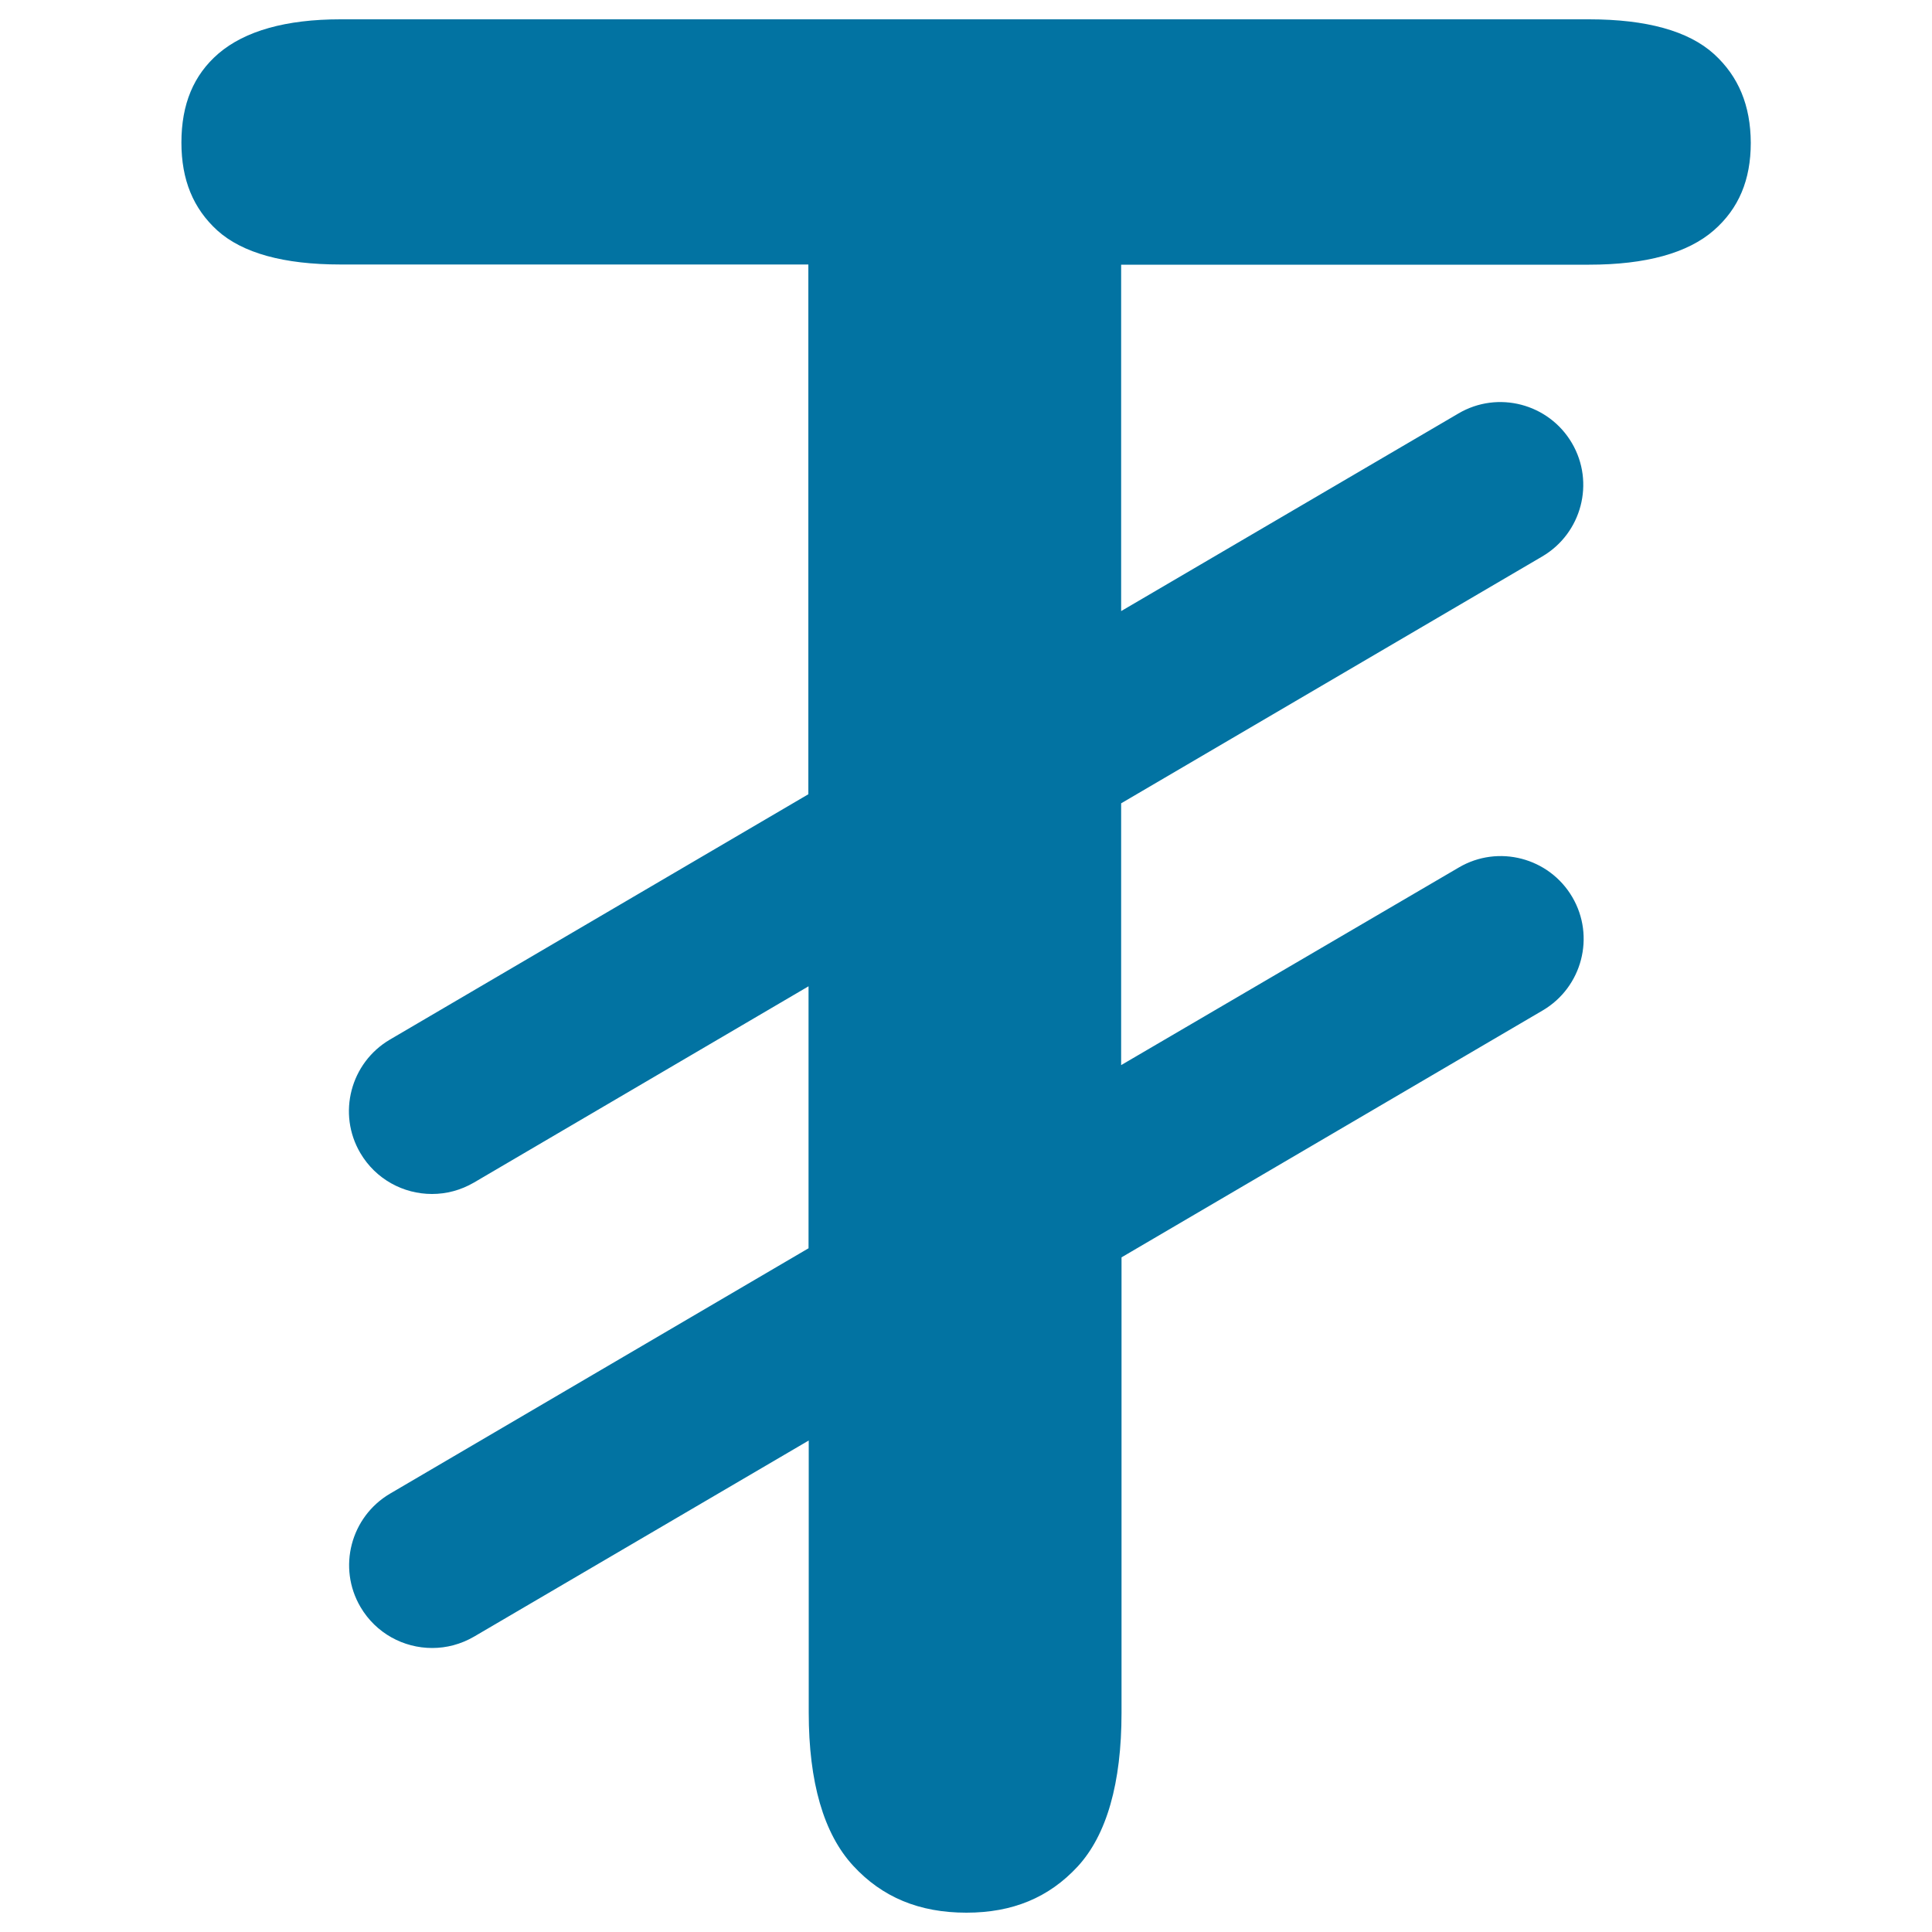
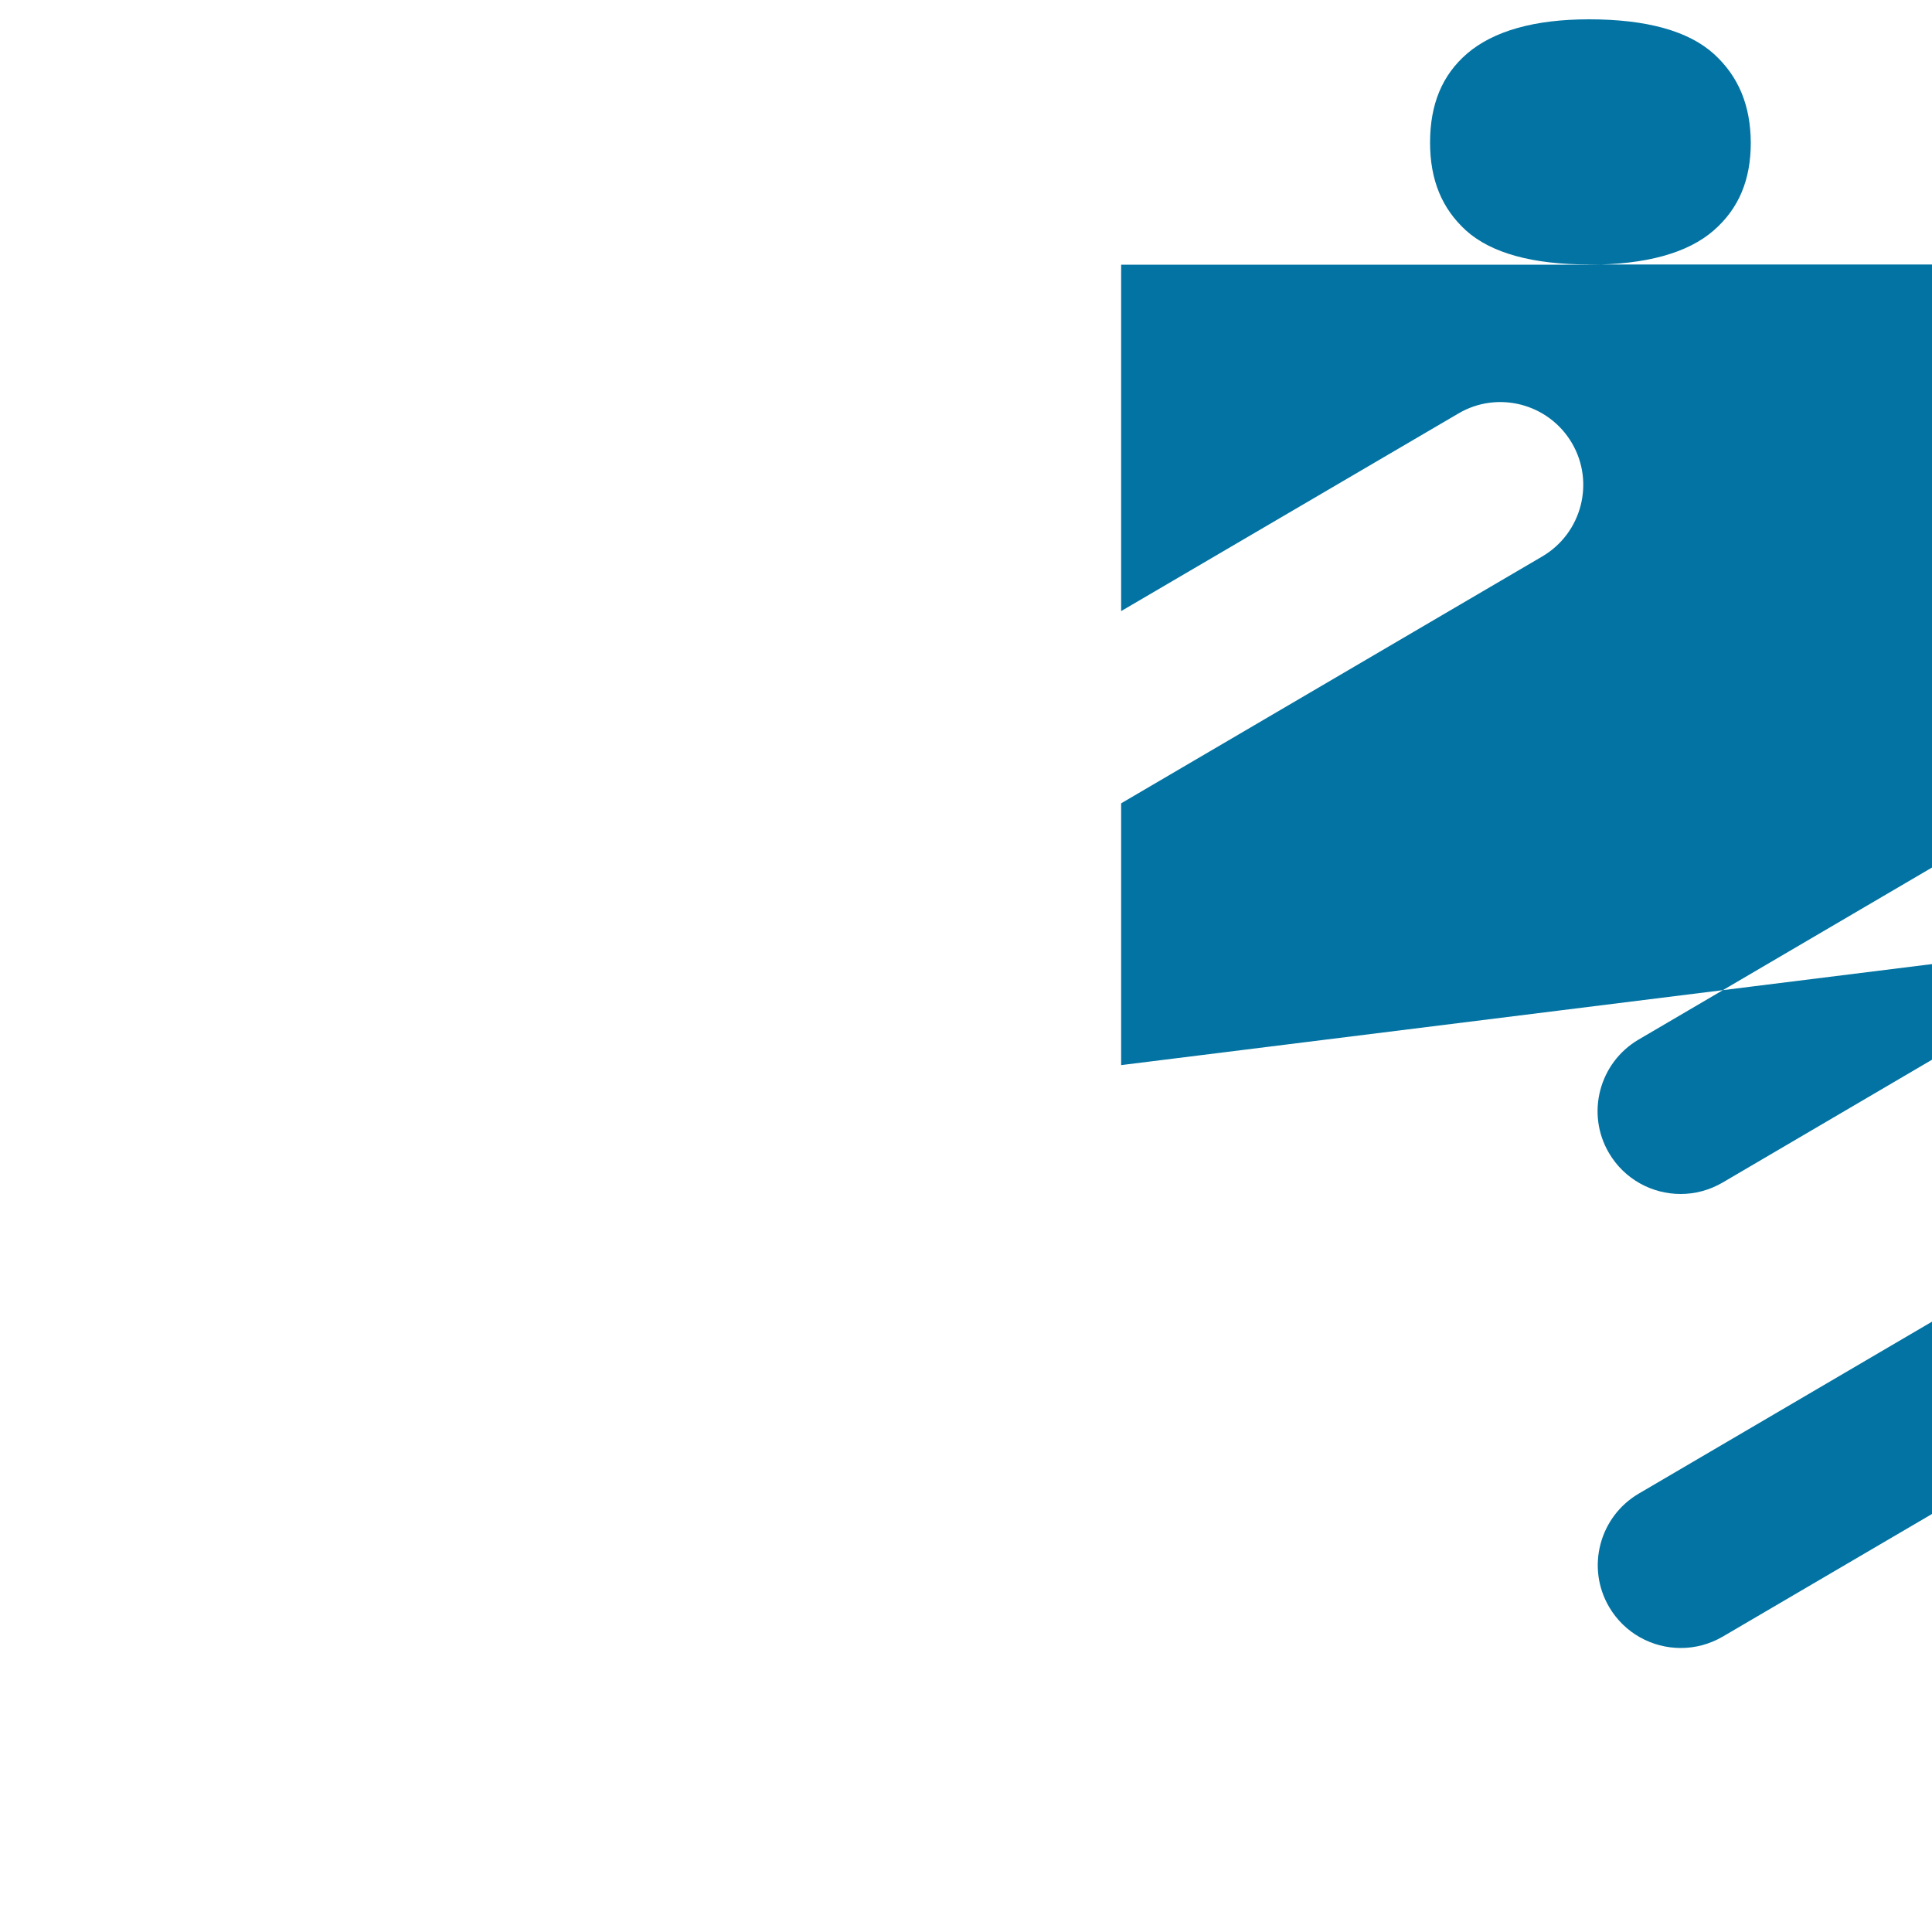
<svg xmlns="http://www.w3.org/2000/svg" viewBox="0 0 1000 1000" style="fill:#0273a2">
  <title>Mongolia Tughrik Currency Symbol SVG icon</title>
  <g>
-     <path d="M887.2,28c-13.2-12-35-18-64.7-18H176.2c-28.2,0-49.4,6-63.1,17.7c-12.9,11.1-19.2,26.2-19.2,46.1c0,19.3,6.1,34.1,18.6,45.5c13,11.7,34.4,17.6,63.7,17.6h242.2v274.2l-216.6,127c-20.4,12-27.3,38.3-15.3,58.7c8,13.6,22.3,21.2,37.1,21.2c7.4,0,14.8-1.9,21.7-5.9l173.2-101.6v135.6l-216.6,127c-20.4,12-27.3,38.3-15.3,58.7c8,13.6,22.3,21.2,37.1,21.2c7.4,0,14.8-1.9,21.7-5.9l173.2-101.5v140.8c0,36,7.7,62.7,23,79.3c15,16.3,34.2,24.3,58.6,24.3c23.9,0,42.7-7.8,57.6-23.9c15-16.3,22.7-43.1,22.7-79.6V650.8l218-127.8c20.4-12,27.3-38.3,15.3-58.7c-12-20.4-38.3-27.3-58.7-15.3L580.3,551.3V415.8l218-127.8c20.4-12,27.3-38.3,15.3-58.7c-12-20.4-38.3-27.3-58.7-15.3L580.3,316.3V137h242.2c29.4,0,51.1-6,64.6-17.8c12.9-11.3,19.1-26.1,19.1-45.3C906.1,54.6,899.9,39.6,887.2,28z" />
+     <path d="M887.2,28c-13.2-12-35-18-64.7-18c-28.2,0-49.4,6-63.1,17.7c-12.9,11.1-19.2,26.2-19.2,46.1c0,19.3,6.1,34.1,18.6,45.5c13,11.7,34.4,17.6,63.7,17.6h242.2v274.2l-216.6,127c-20.4,12-27.3,38.3-15.3,58.7c8,13.6,22.3,21.2,37.1,21.2c7.4,0,14.8-1.9,21.7-5.9l173.2-101.6v135.6l-216.6,127c-20.4,12-27.3,38.3-15.3,58.7c8,13.6,22.3,21.2,37.1,21.2c7.4,0,14.8-1.9,21.7-5.9l173.2-101.5v140.8c0,36,7.7,62.7,23,79.3c15,16.3,34.2,24.3,58.6,24.3c23.9,0,42.7-7.8,57.6-23.9c15-16.3,22.7-43.1,22.7-79.6V650.8l218-127.8c20.4-12,27.3-38.3,15.3-58.7c-12-20.4-38.3-27.3-58.7-15.3L580.3,551.3V415.8l218-127.8c20.4-12,27.3-38.3,15.3-58.7c-12-20.4-38.3-27.3-58.7-15.3L580.3,316.3V137h242.2c29.4,0,51.1-6,64.6-17.8c12.9-11.3,19.1-26.1,19.1-45.3C906.1,54.6,899.9,39.6,887.2,28z" />
  </g>
</svg>